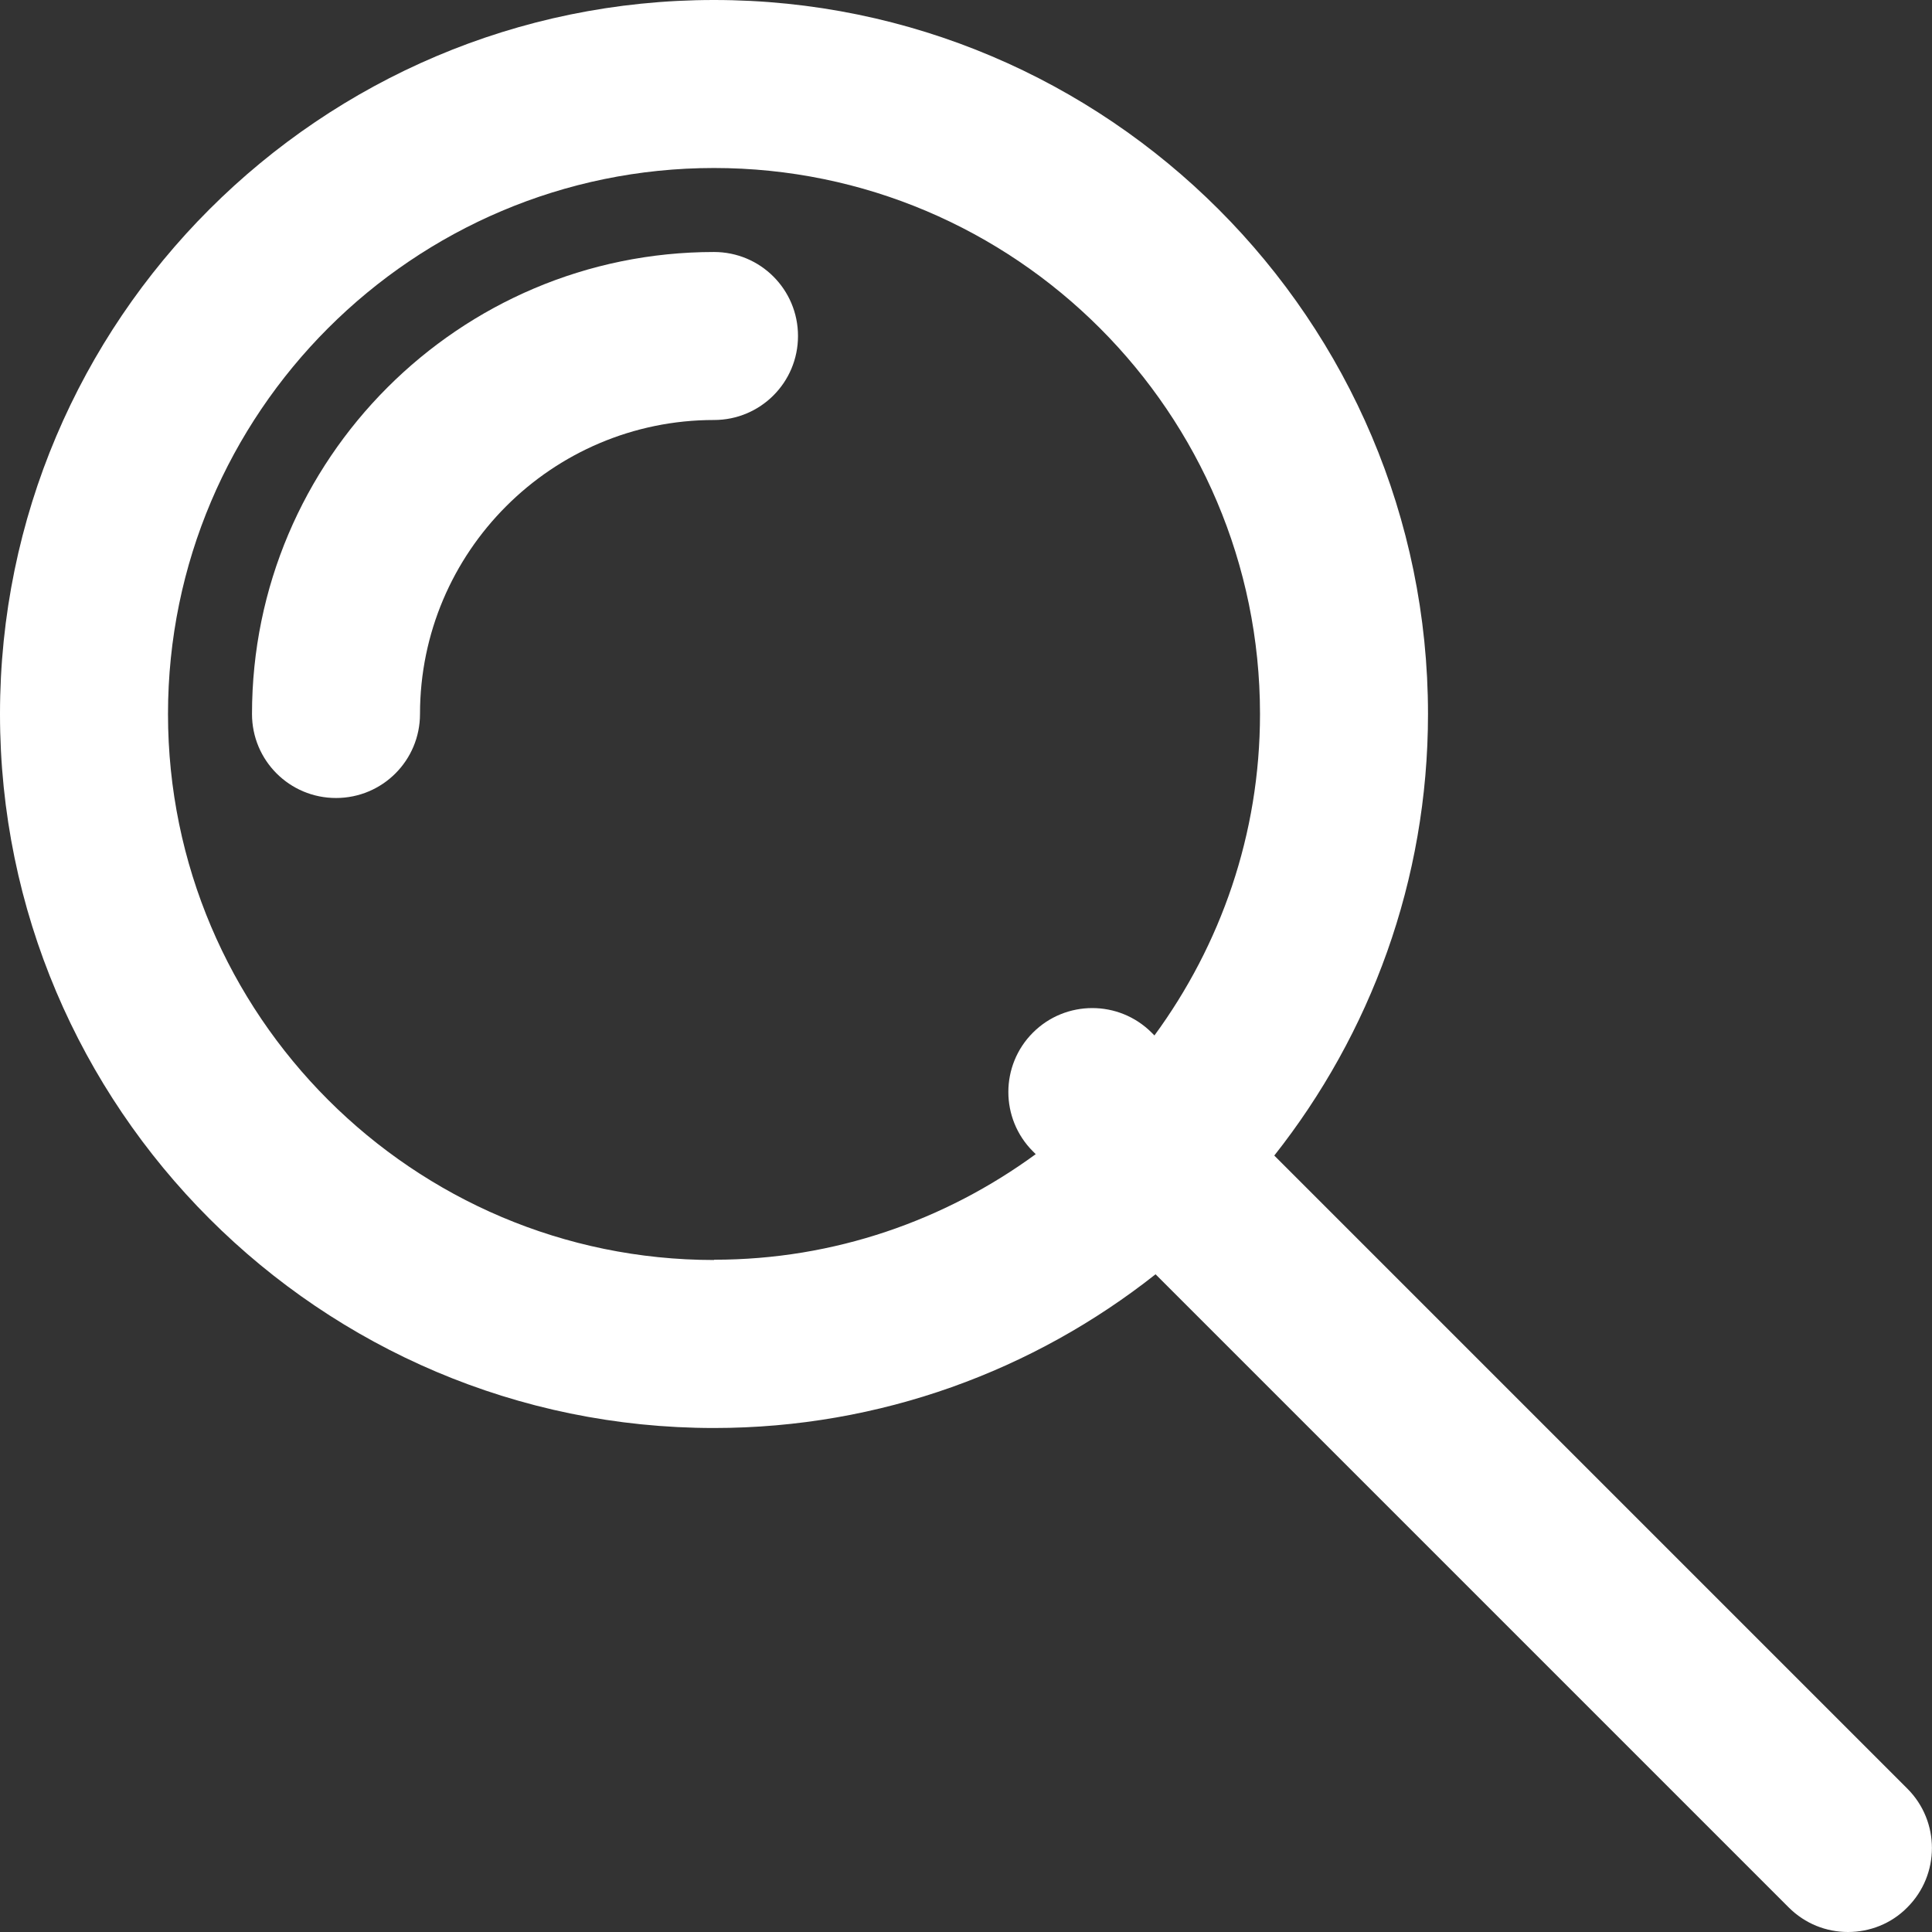
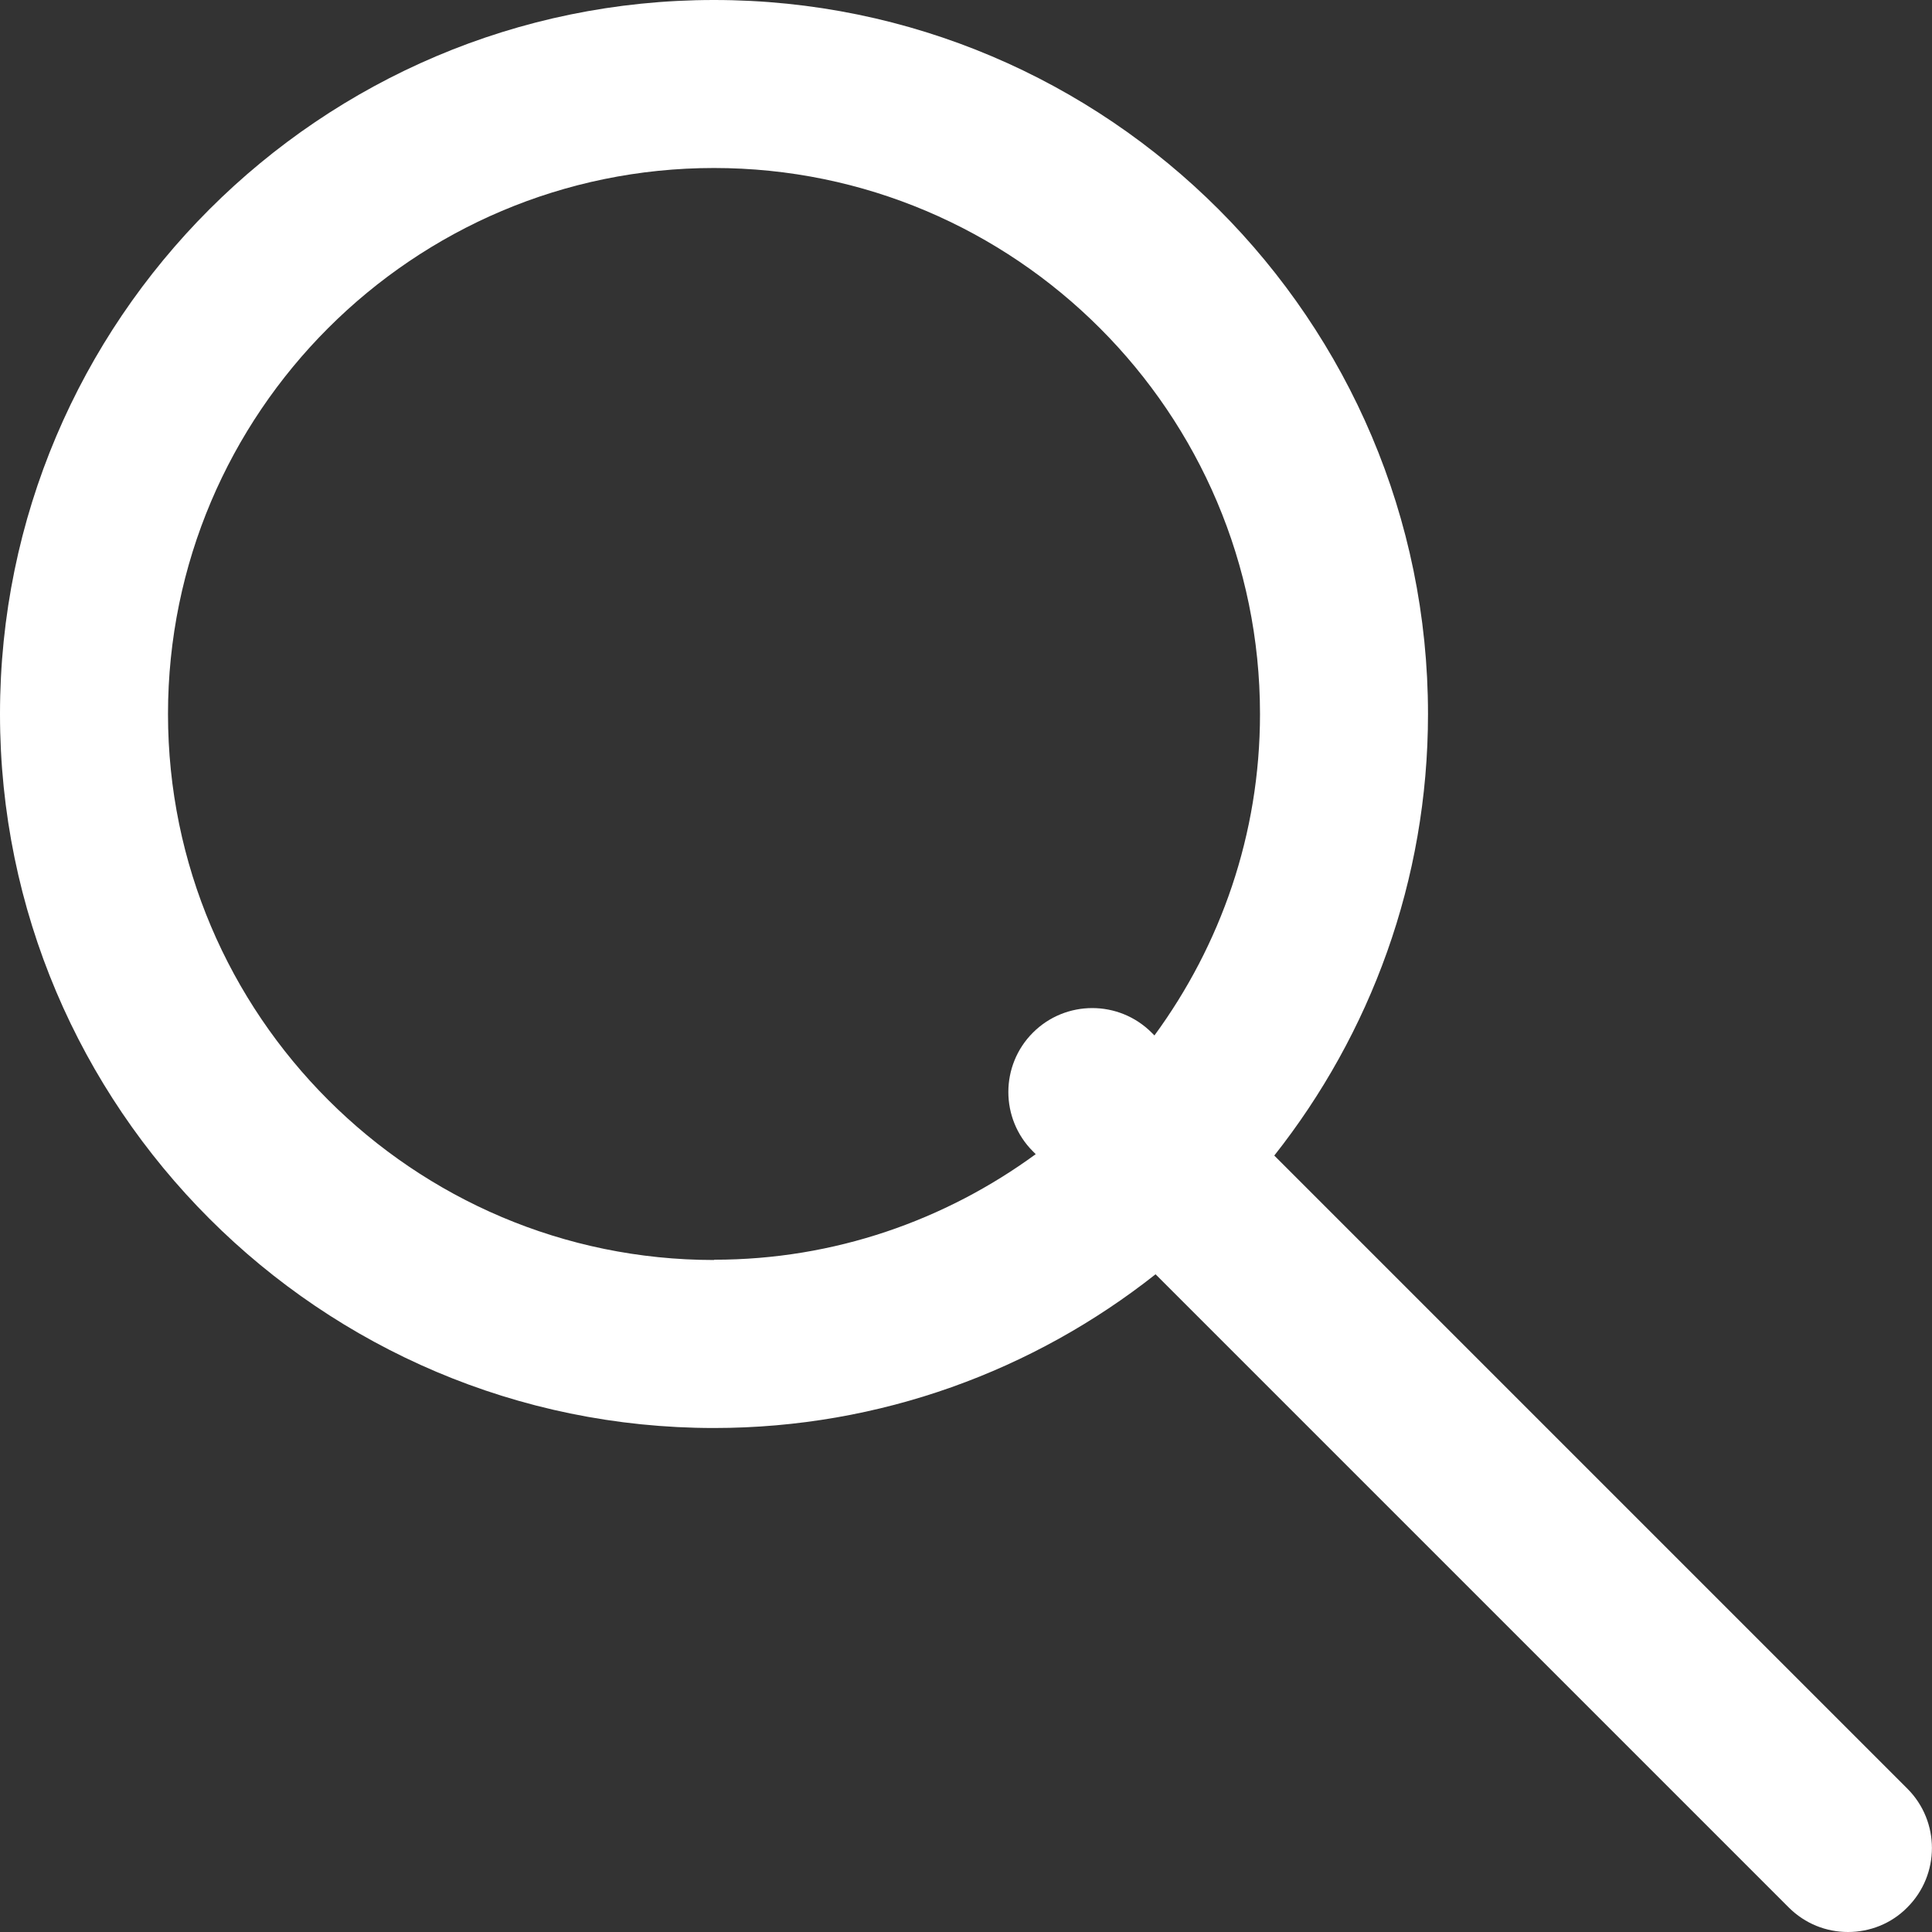
<svg xmlns="http://www.w3.org/2000/svg" id="_Слой_1" data-name="Слой_1" version="1.1" viewBox="0 0 69 69">
  <rect x="0" y="0" width="69" height="69" fill="#333333" stroke="none" />
  <defs>
    <style> .st0 { fill: #fff; } </style>
  </defs>
  <path class="st0" d="M68.12,63.88l-22.61-22.61c3.43-4.34,5.49-9.82,5.49-15.77C51,11.44,39.56,0,25.5,0S0,11.44,0,25.5s11.44,25.5,25.5,25.5c5.95,0,11.43-2.06,15.77-5.49l22.61,22.61c.59.59,1.35.88,2.12.88s1.54-.29,2.12-.88c1.17-1.17,1.17-3.07,0-4.24ZM25.5,45c-10.75,0-19.5-8.75-19.5-19.5S14.75,6,25.5,6s19.5,8.75,19.5,19.5c0,4.3-1.41,8.26-3.77,11.48l-.1-.1c-1.17-1.17-3.07-1.17-4.24,0-1.17,1.17-1.17,3.07,0,4.24l.1.1c-3.23,2.36-7.19,3.77-11.48,3.77Z" />
-   <path class="st0" d="M25.5,9c-9.1,0-16.5,7.4-16.5,16.5,0,1.66,1.34,3,3,3s3-1.34,3-3c0-5.79,4.71-10.5,10.5-10.5,1.66,0,3-1.34,3-3s-1.34-3-3-3Z" />
</svg>